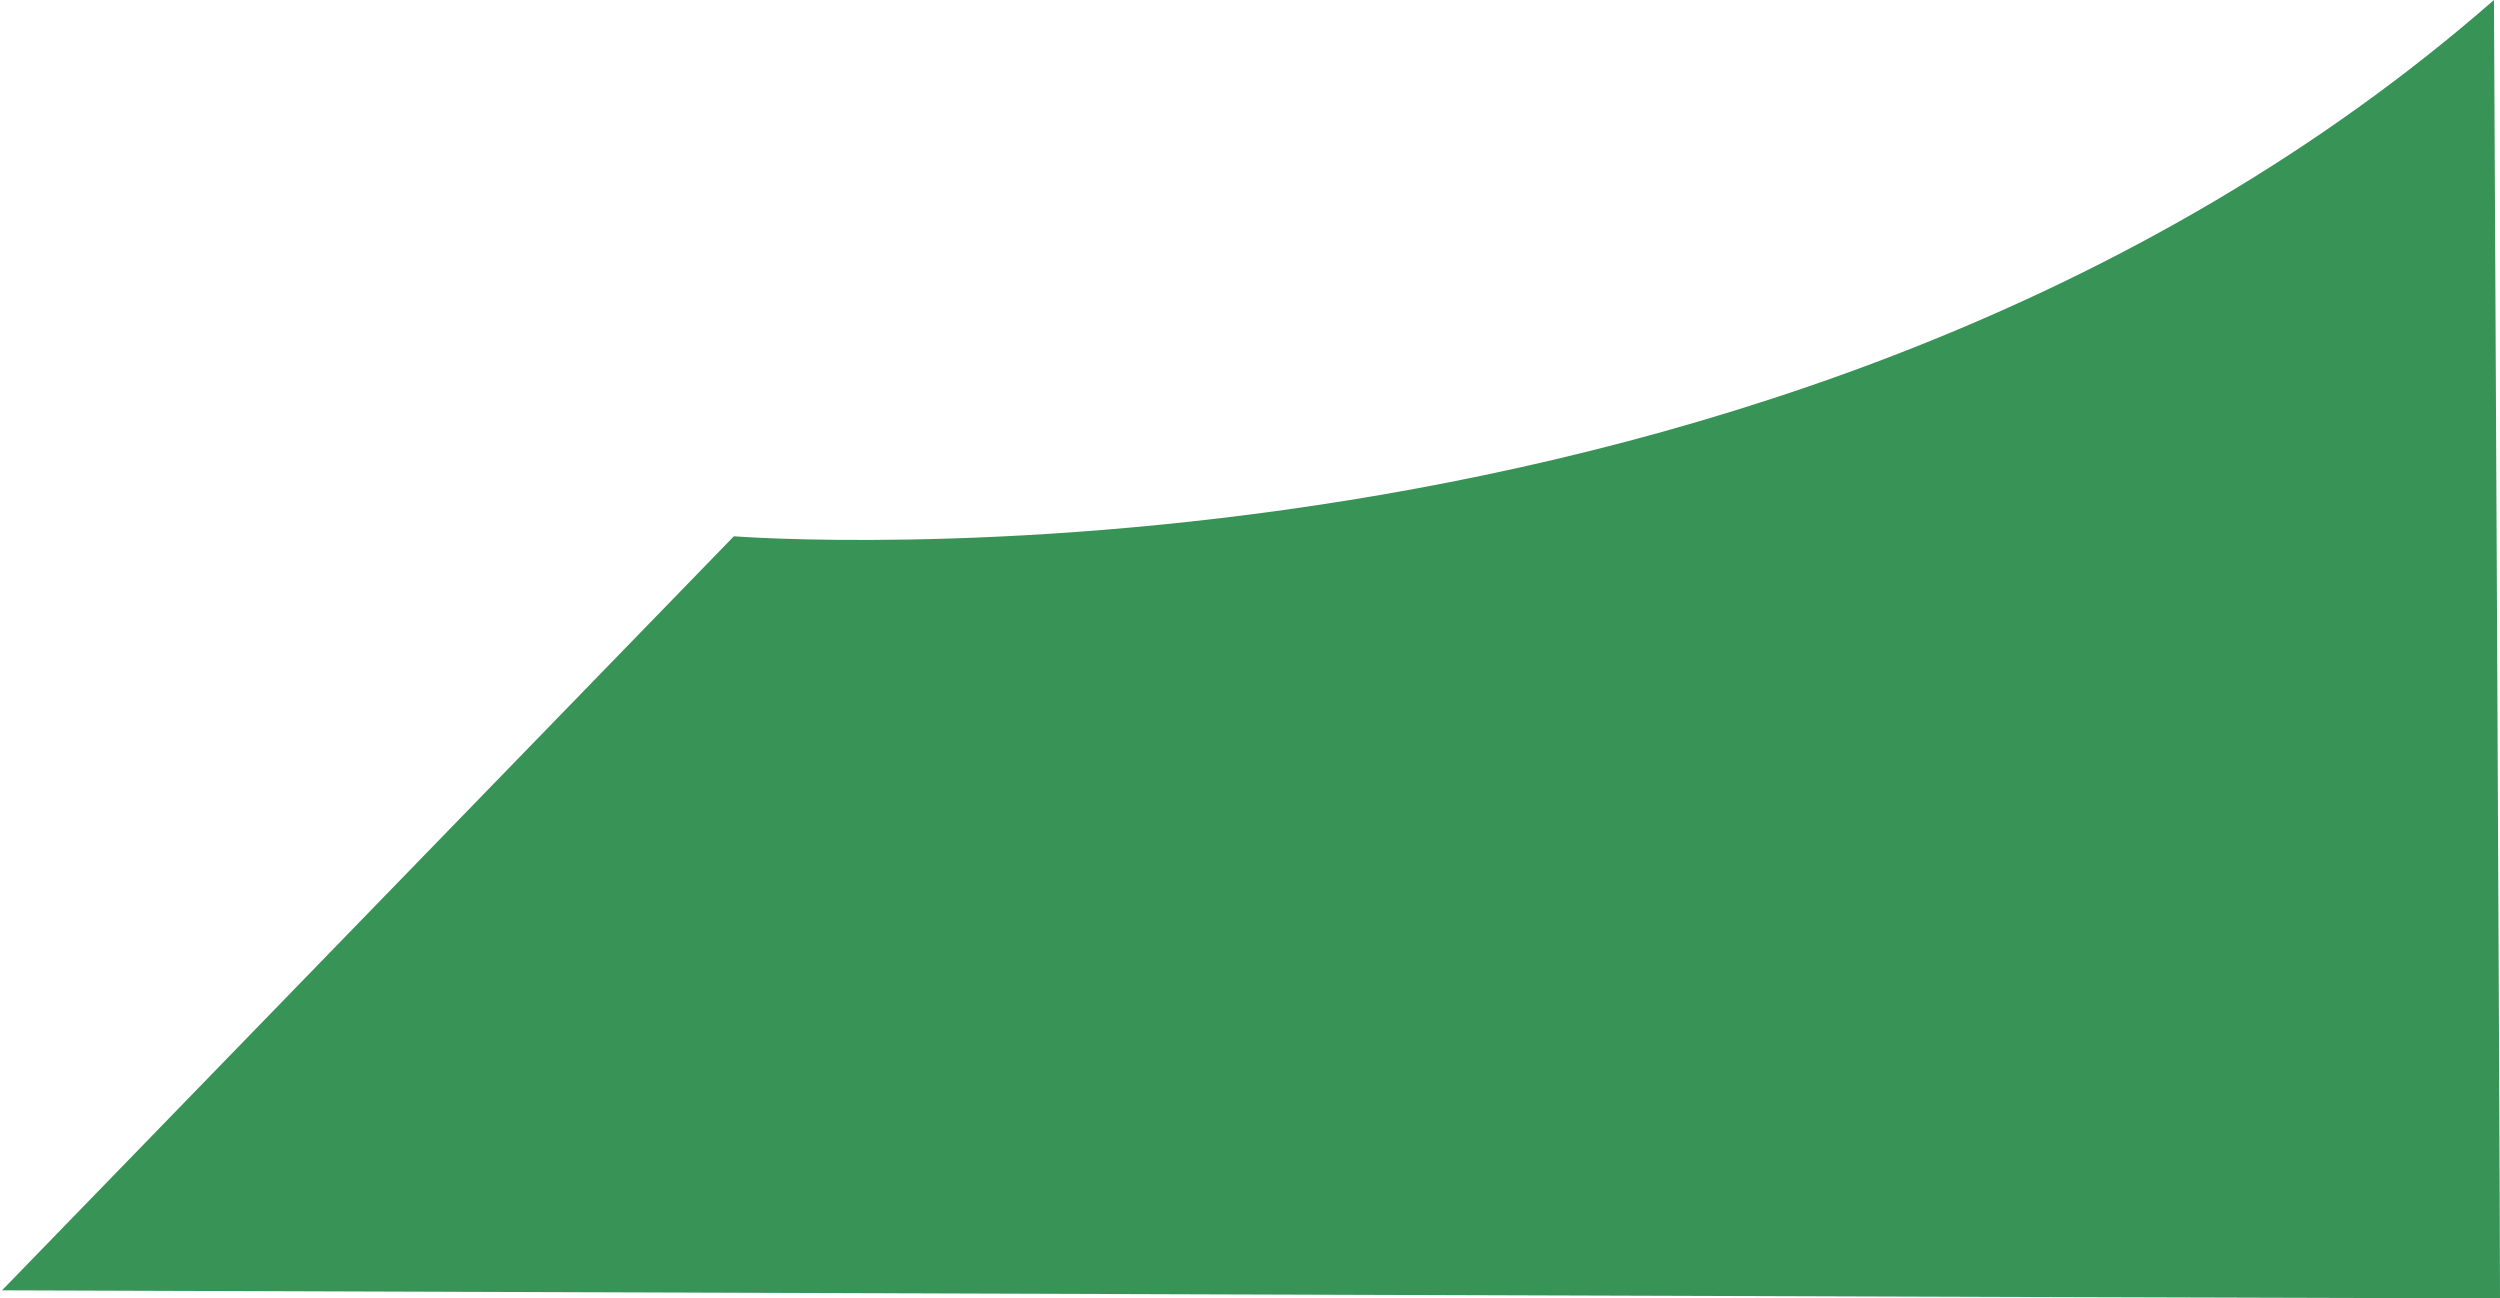
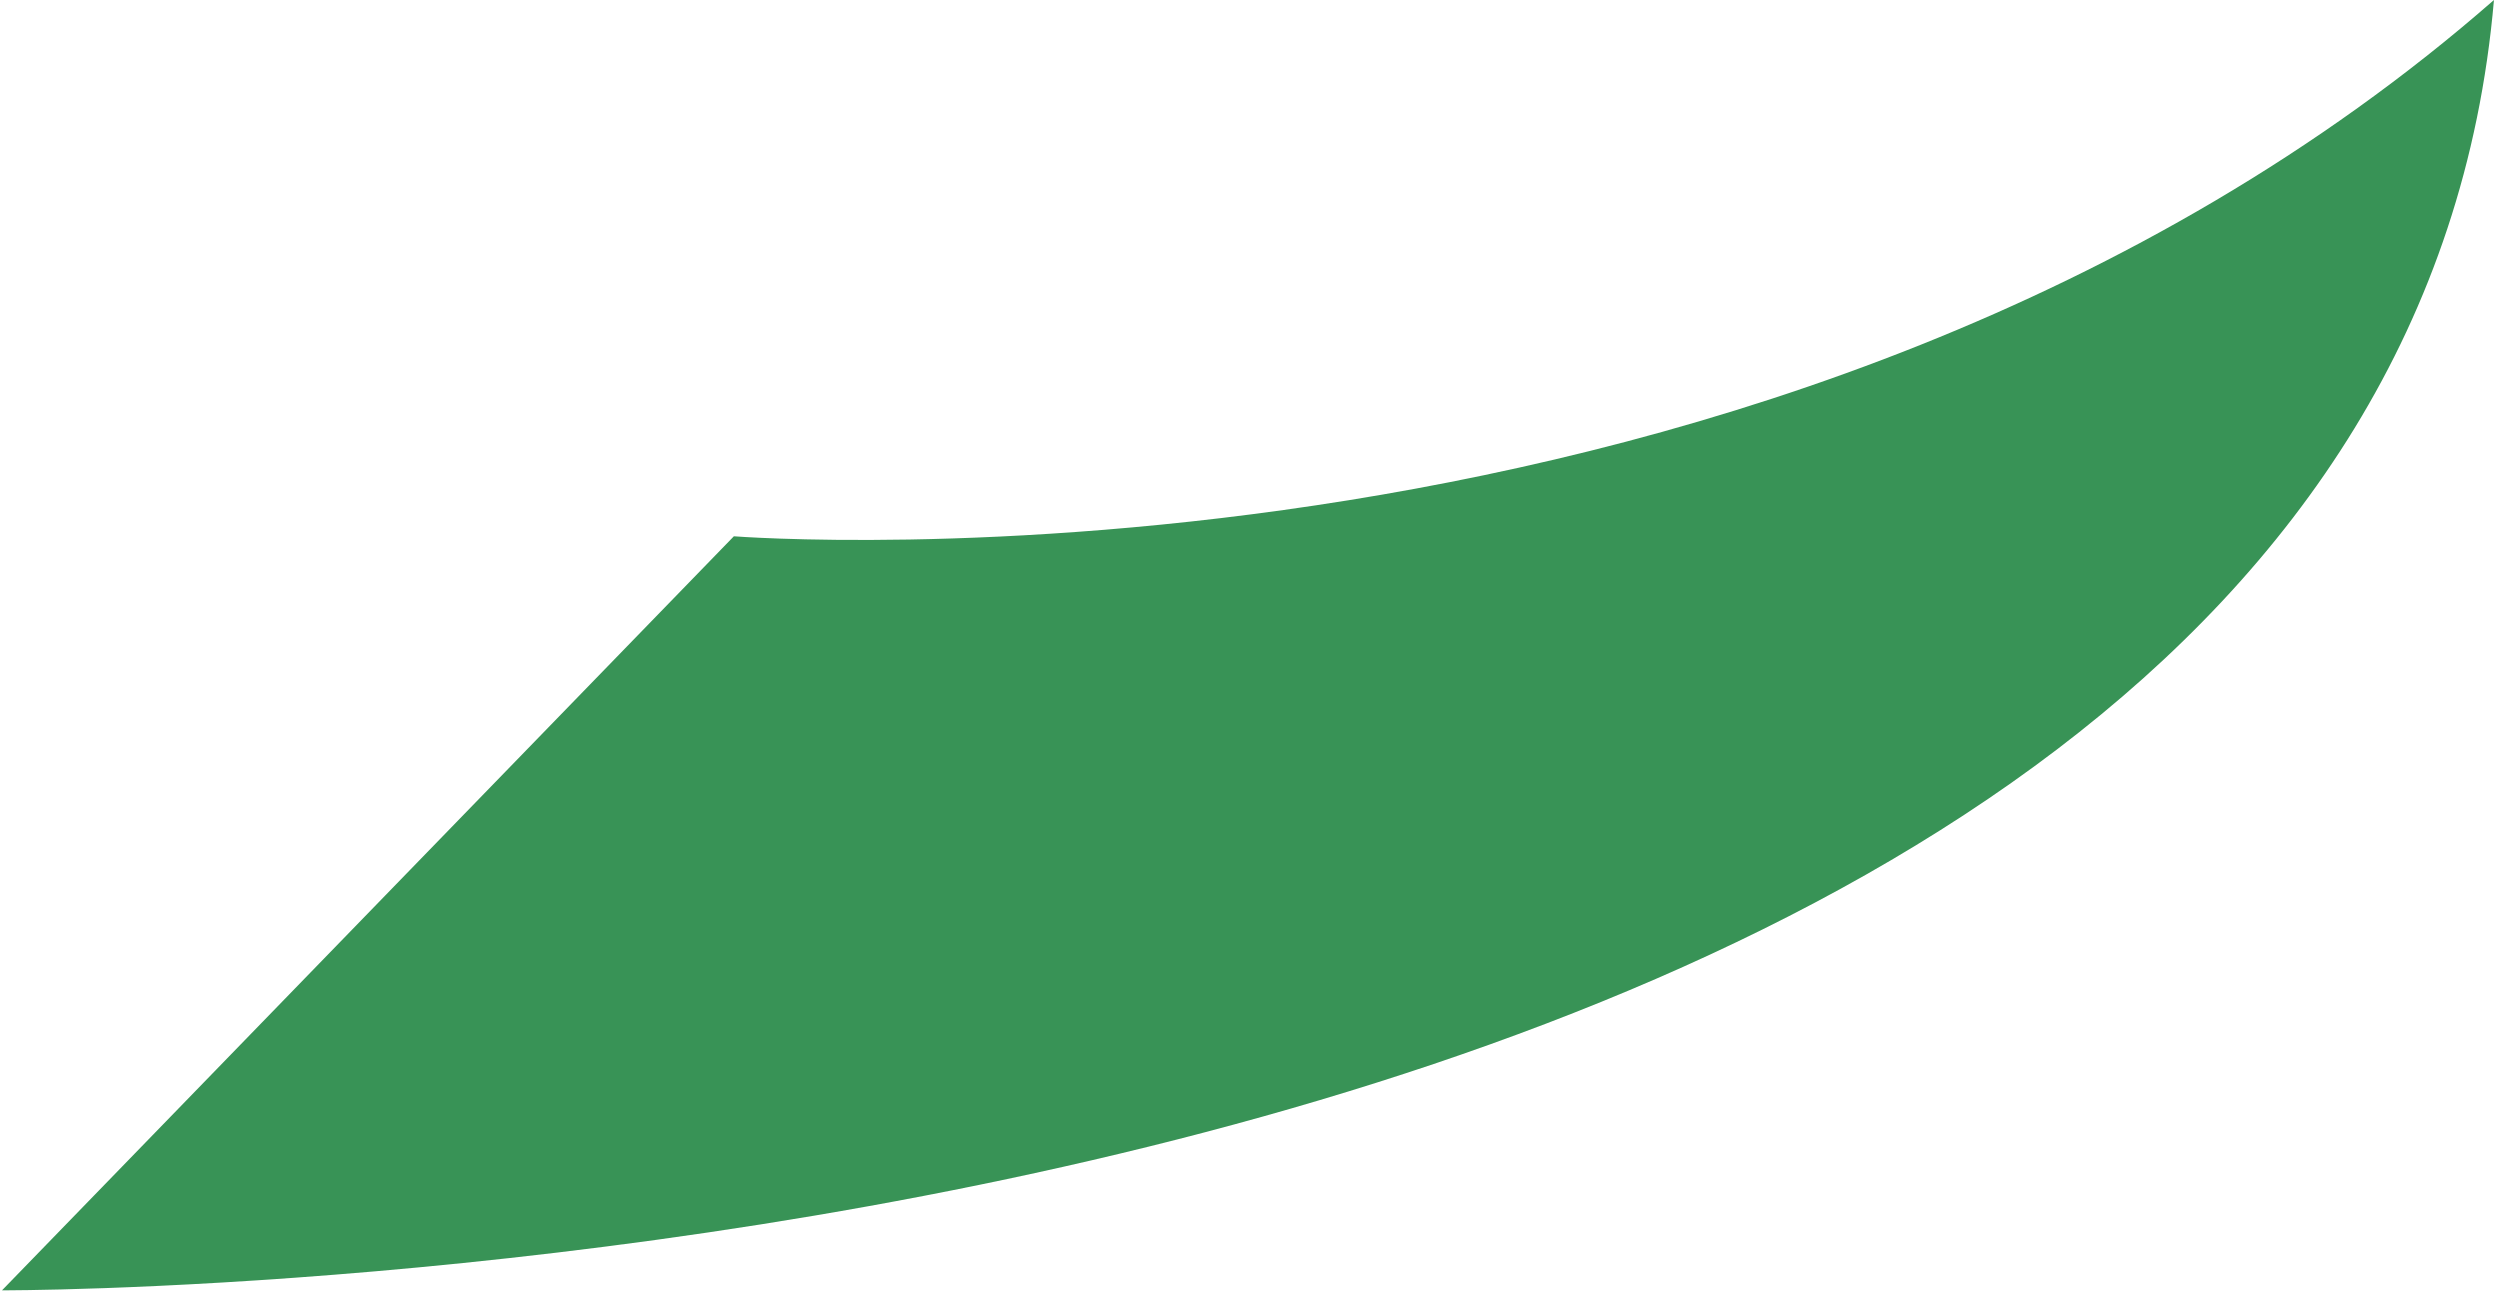
<svg xmlns="http://www.w3.org/2000/svg" width="620" height="322" viewBox="0 0 620 322" fill="none">
-   <path d="M182 133C182 133 443 153.5 618.5 0C618.5 0 620 294.5 620 322C590.58 322 0.5 320 0.5 320L182 133Z" fill="#389356" />
+   <path d="M182 133C182 133 443 153.5 618.5 0C590.58 322 0.5 320 0.5 320L182 133Z" fill="#389356" />
</svg>